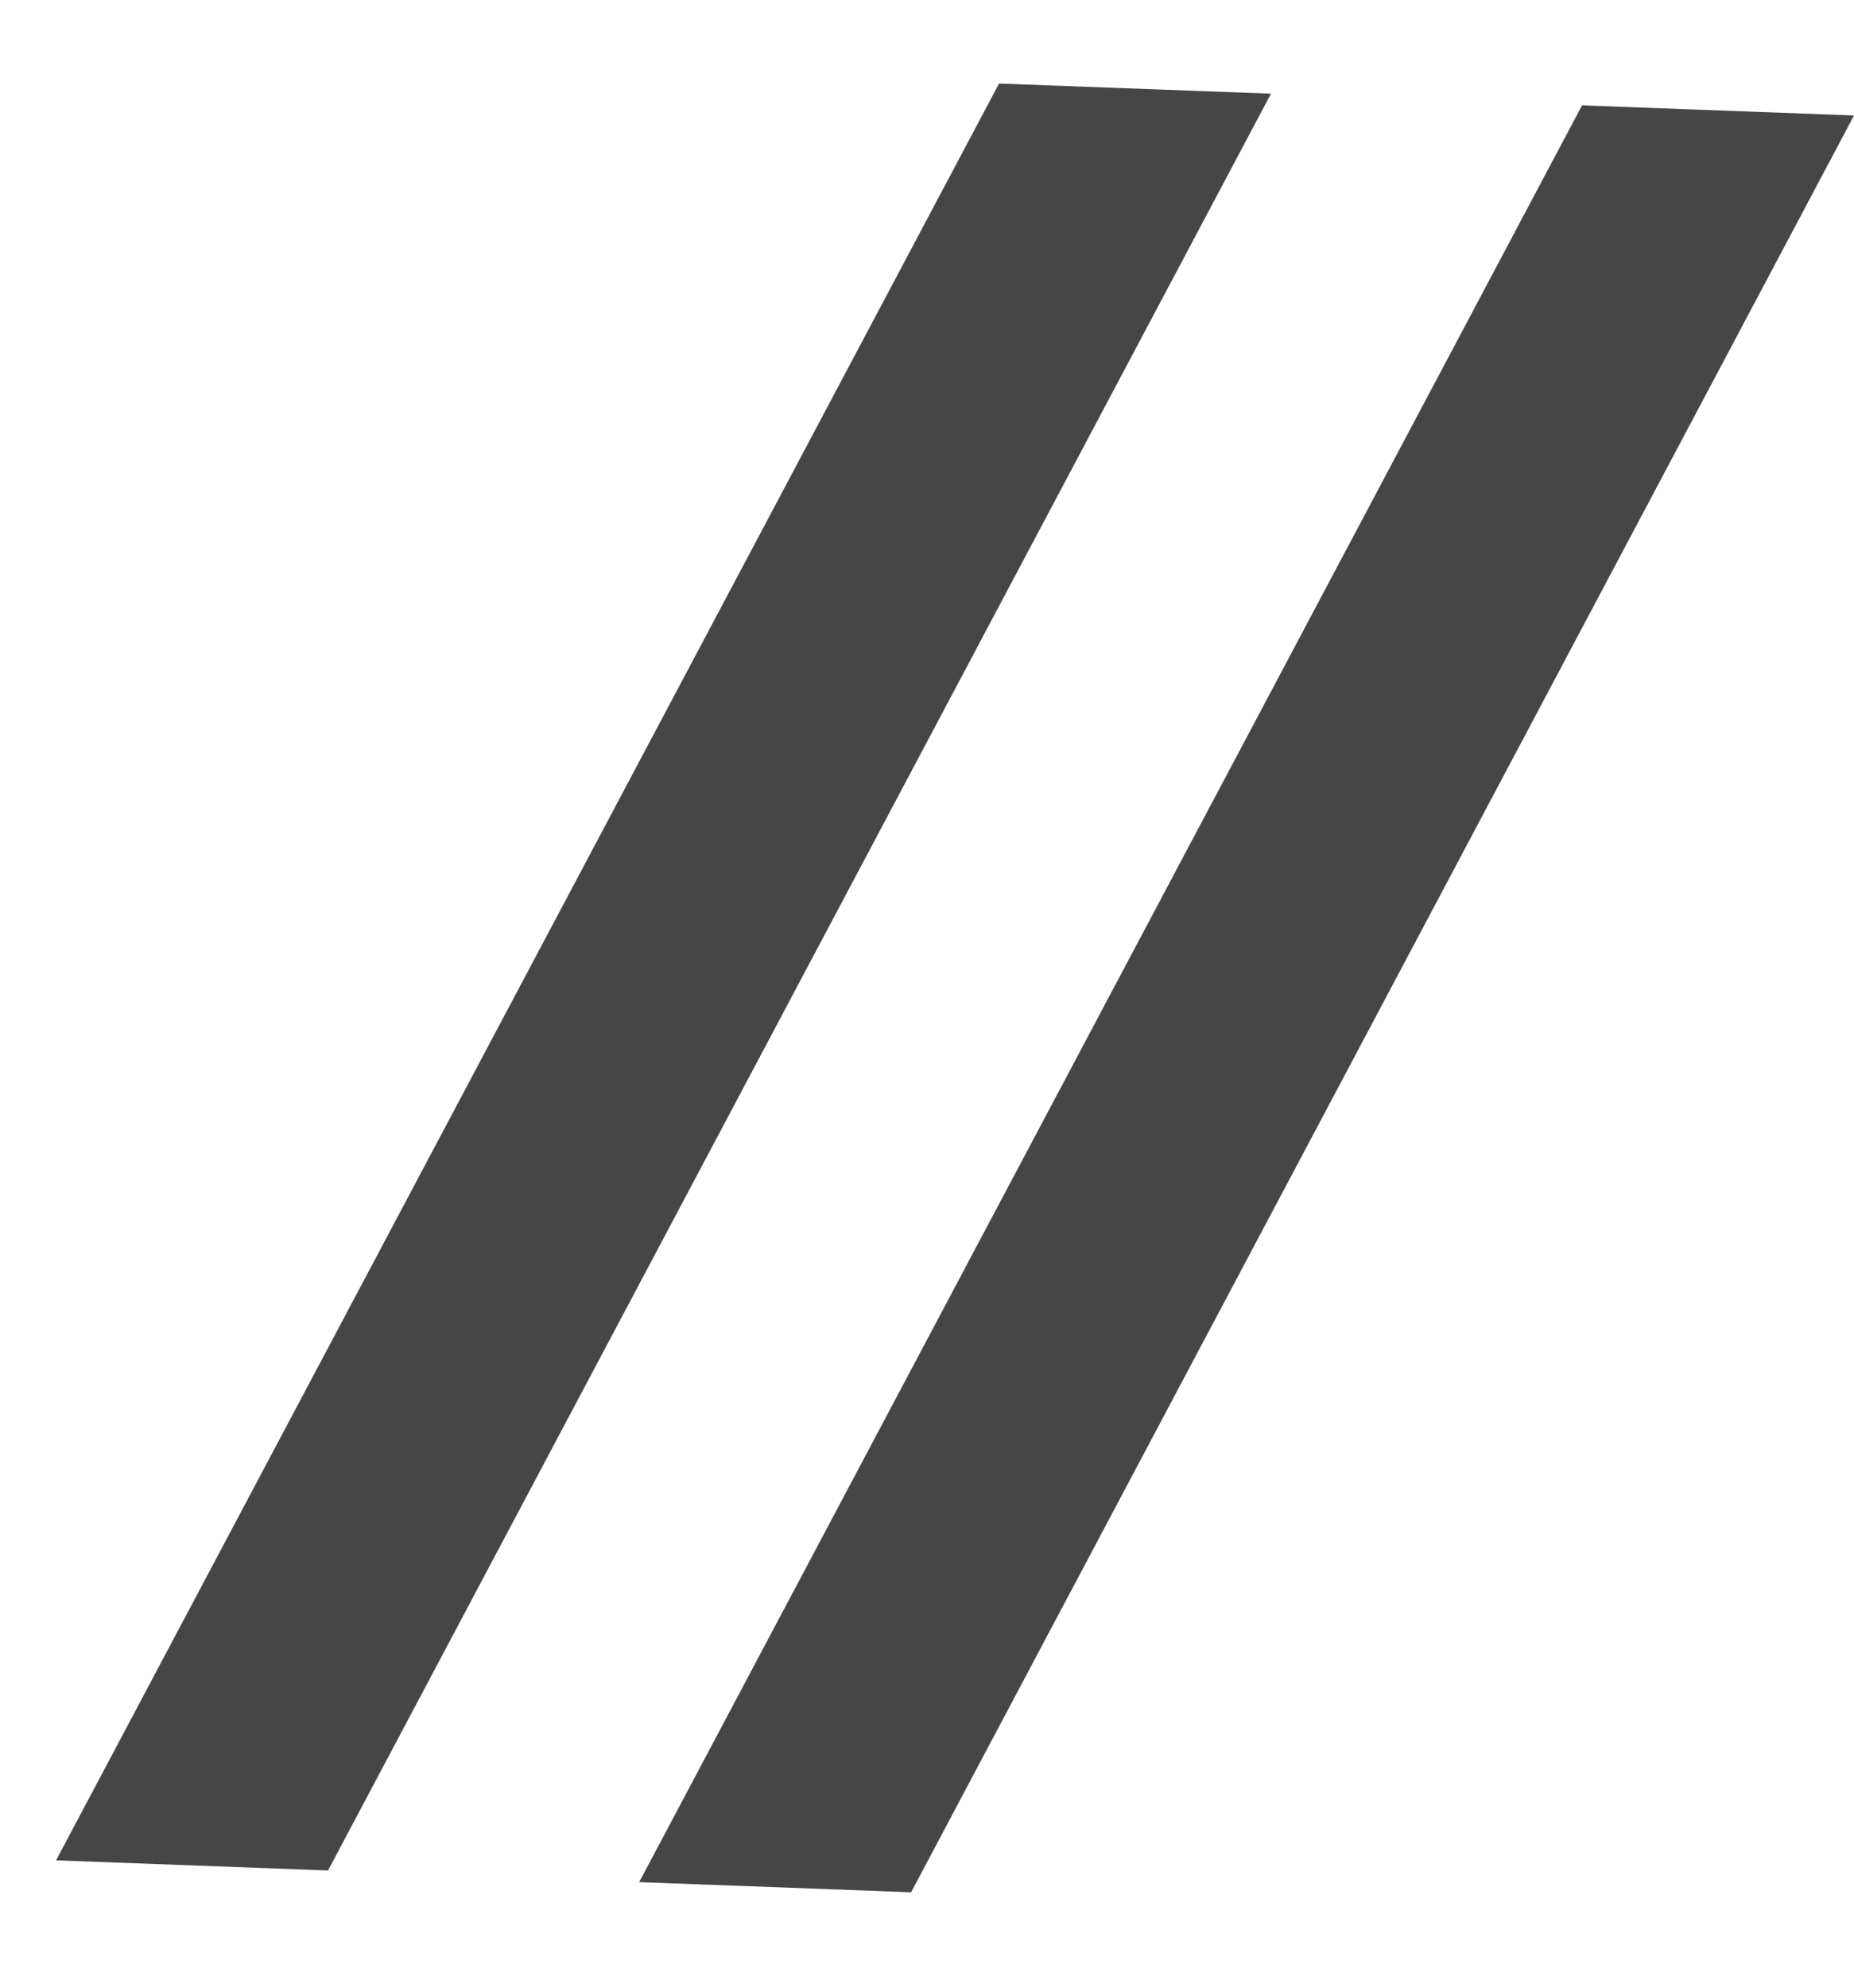
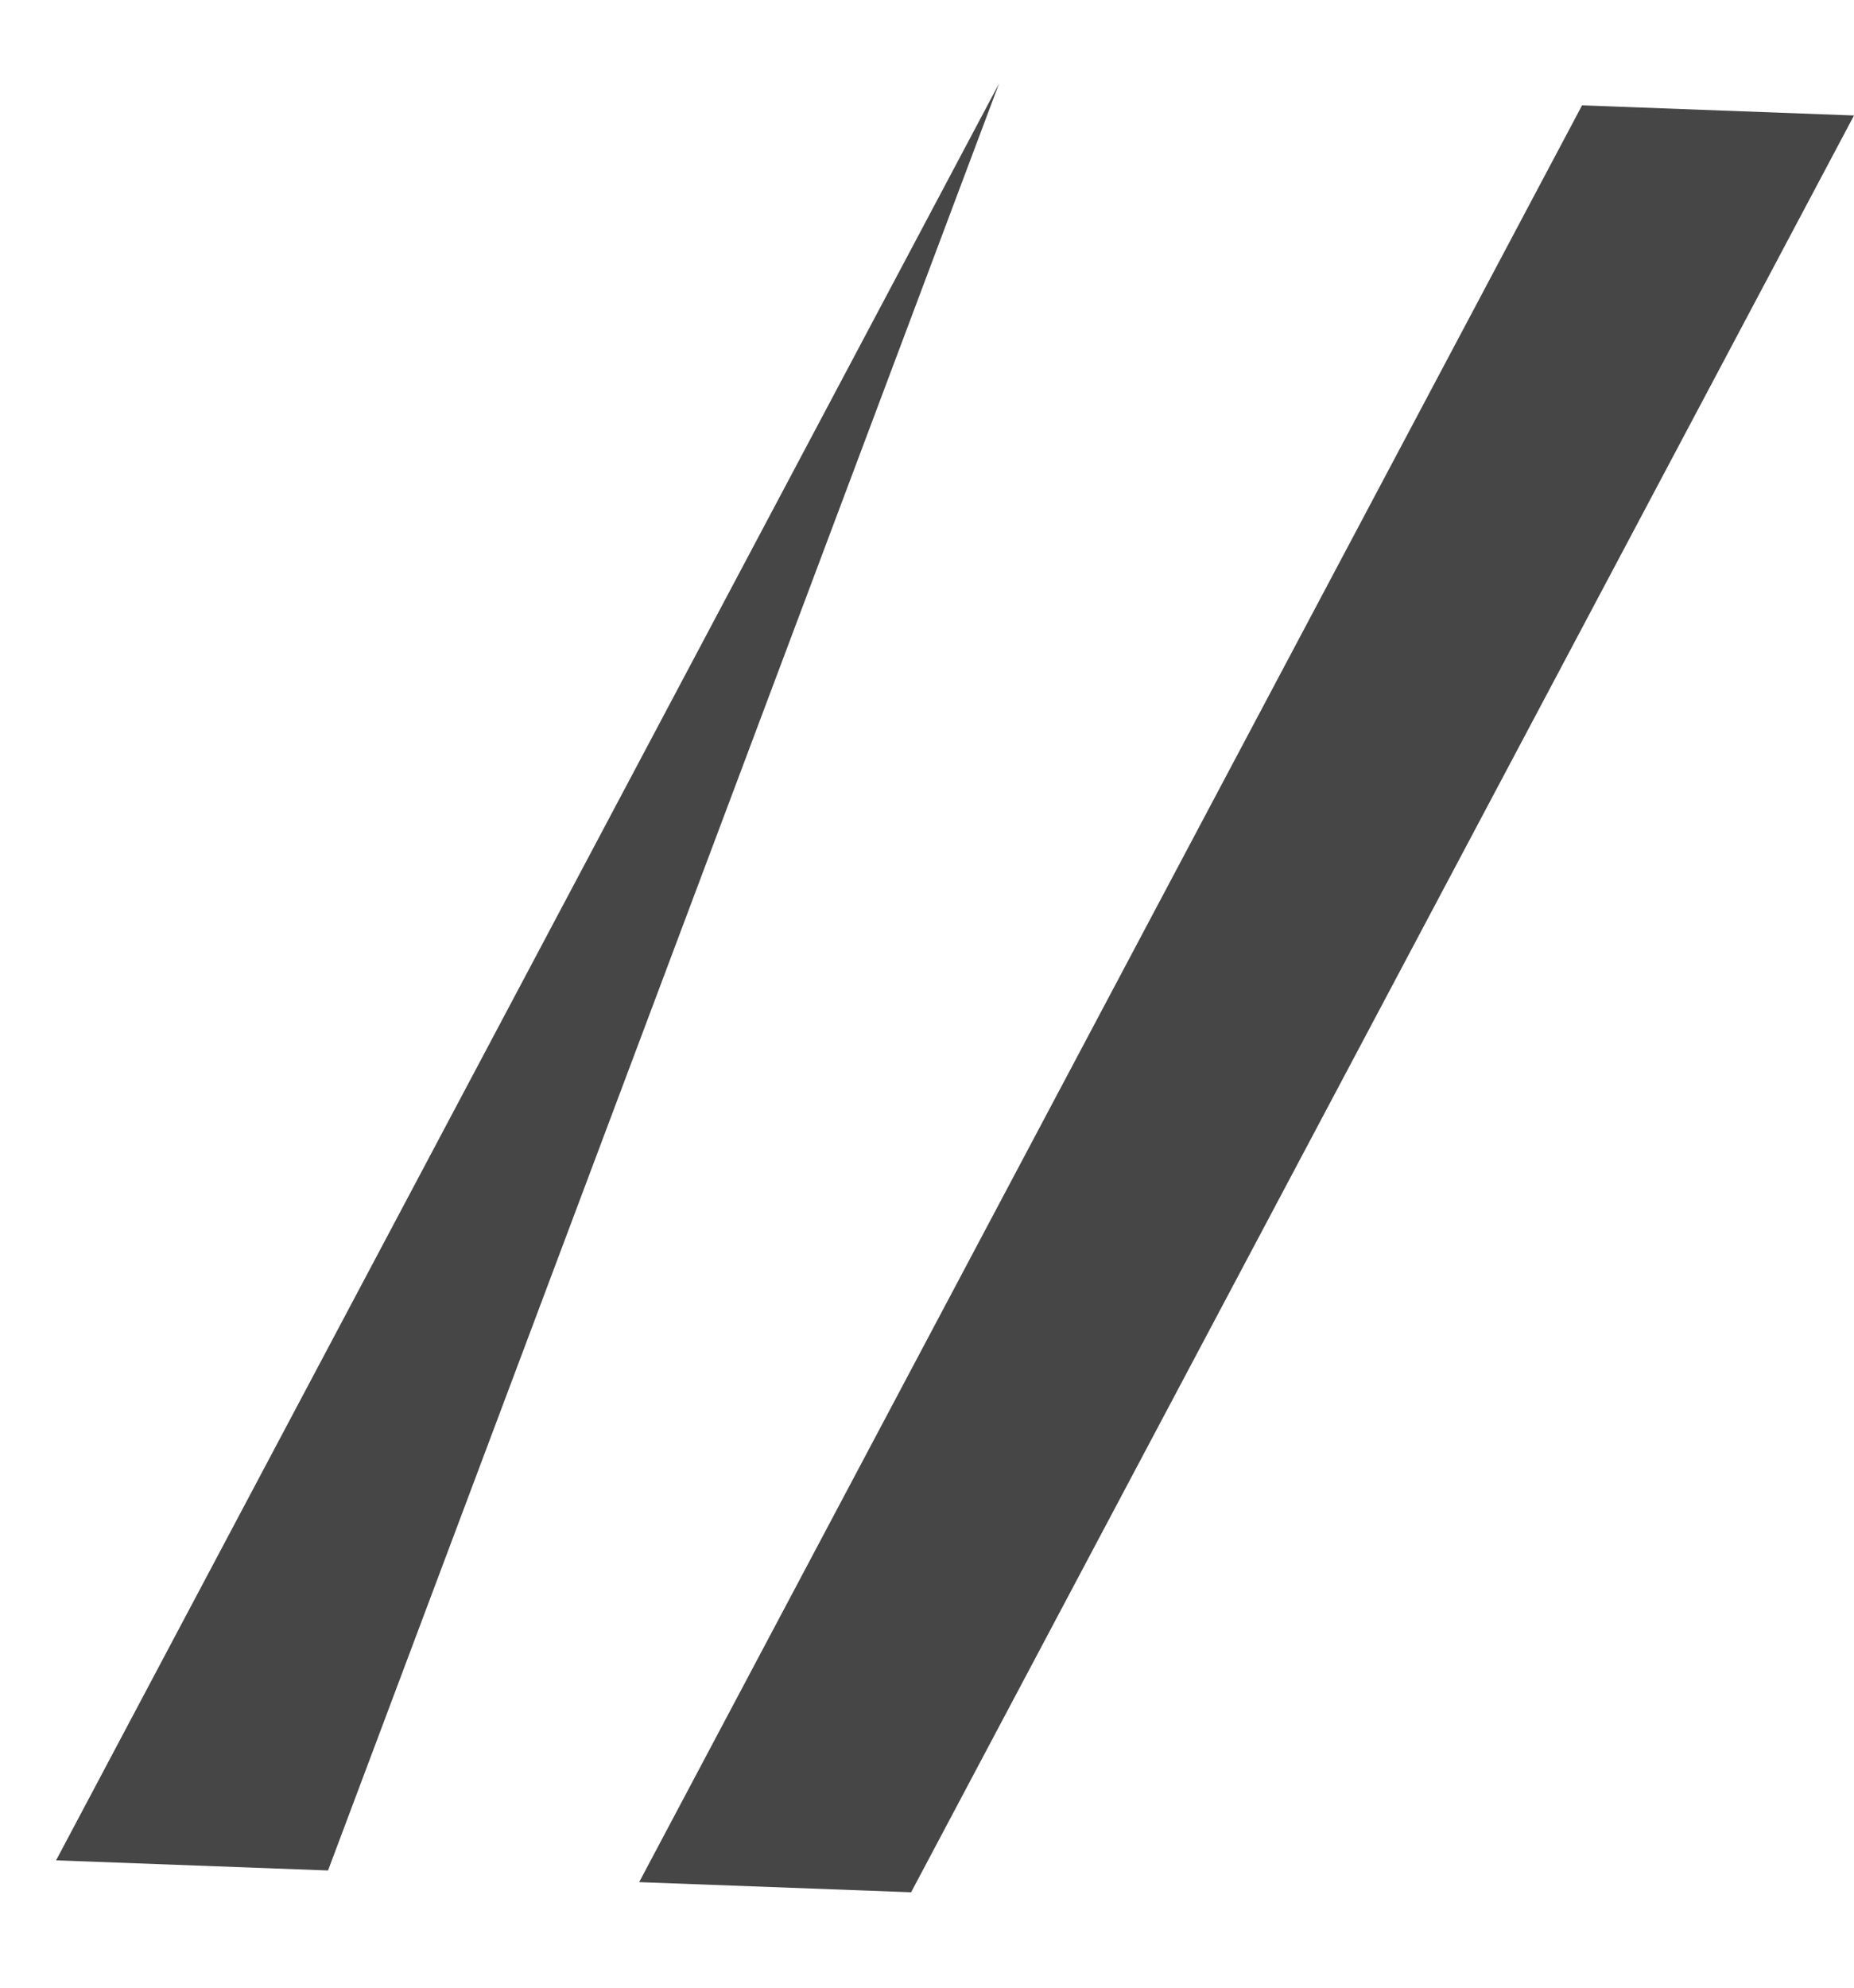
<svg xmlns="http://www.w3.org/2000/svg" width="28" height="30" viewBox="0 0 28 30" fill="none">
-   <path d="M4.954 28.231L0.847 28.078L15.088 1.261L19.195 1.414L4.954 28.231ZM13.76 28.56L9.653 28.407L23.893 1.59L28 1.743L13.76 28.56Z" fill="#464646" />
+   <path d="M4.954 28.231L0.847 28.078L15.088 1.261L4.954 28.231ZM13.76 28.56L9.653 28.407L23.893 1.59L28 1.743L13.76 28.56Z" fill="#464646" />
</svg>